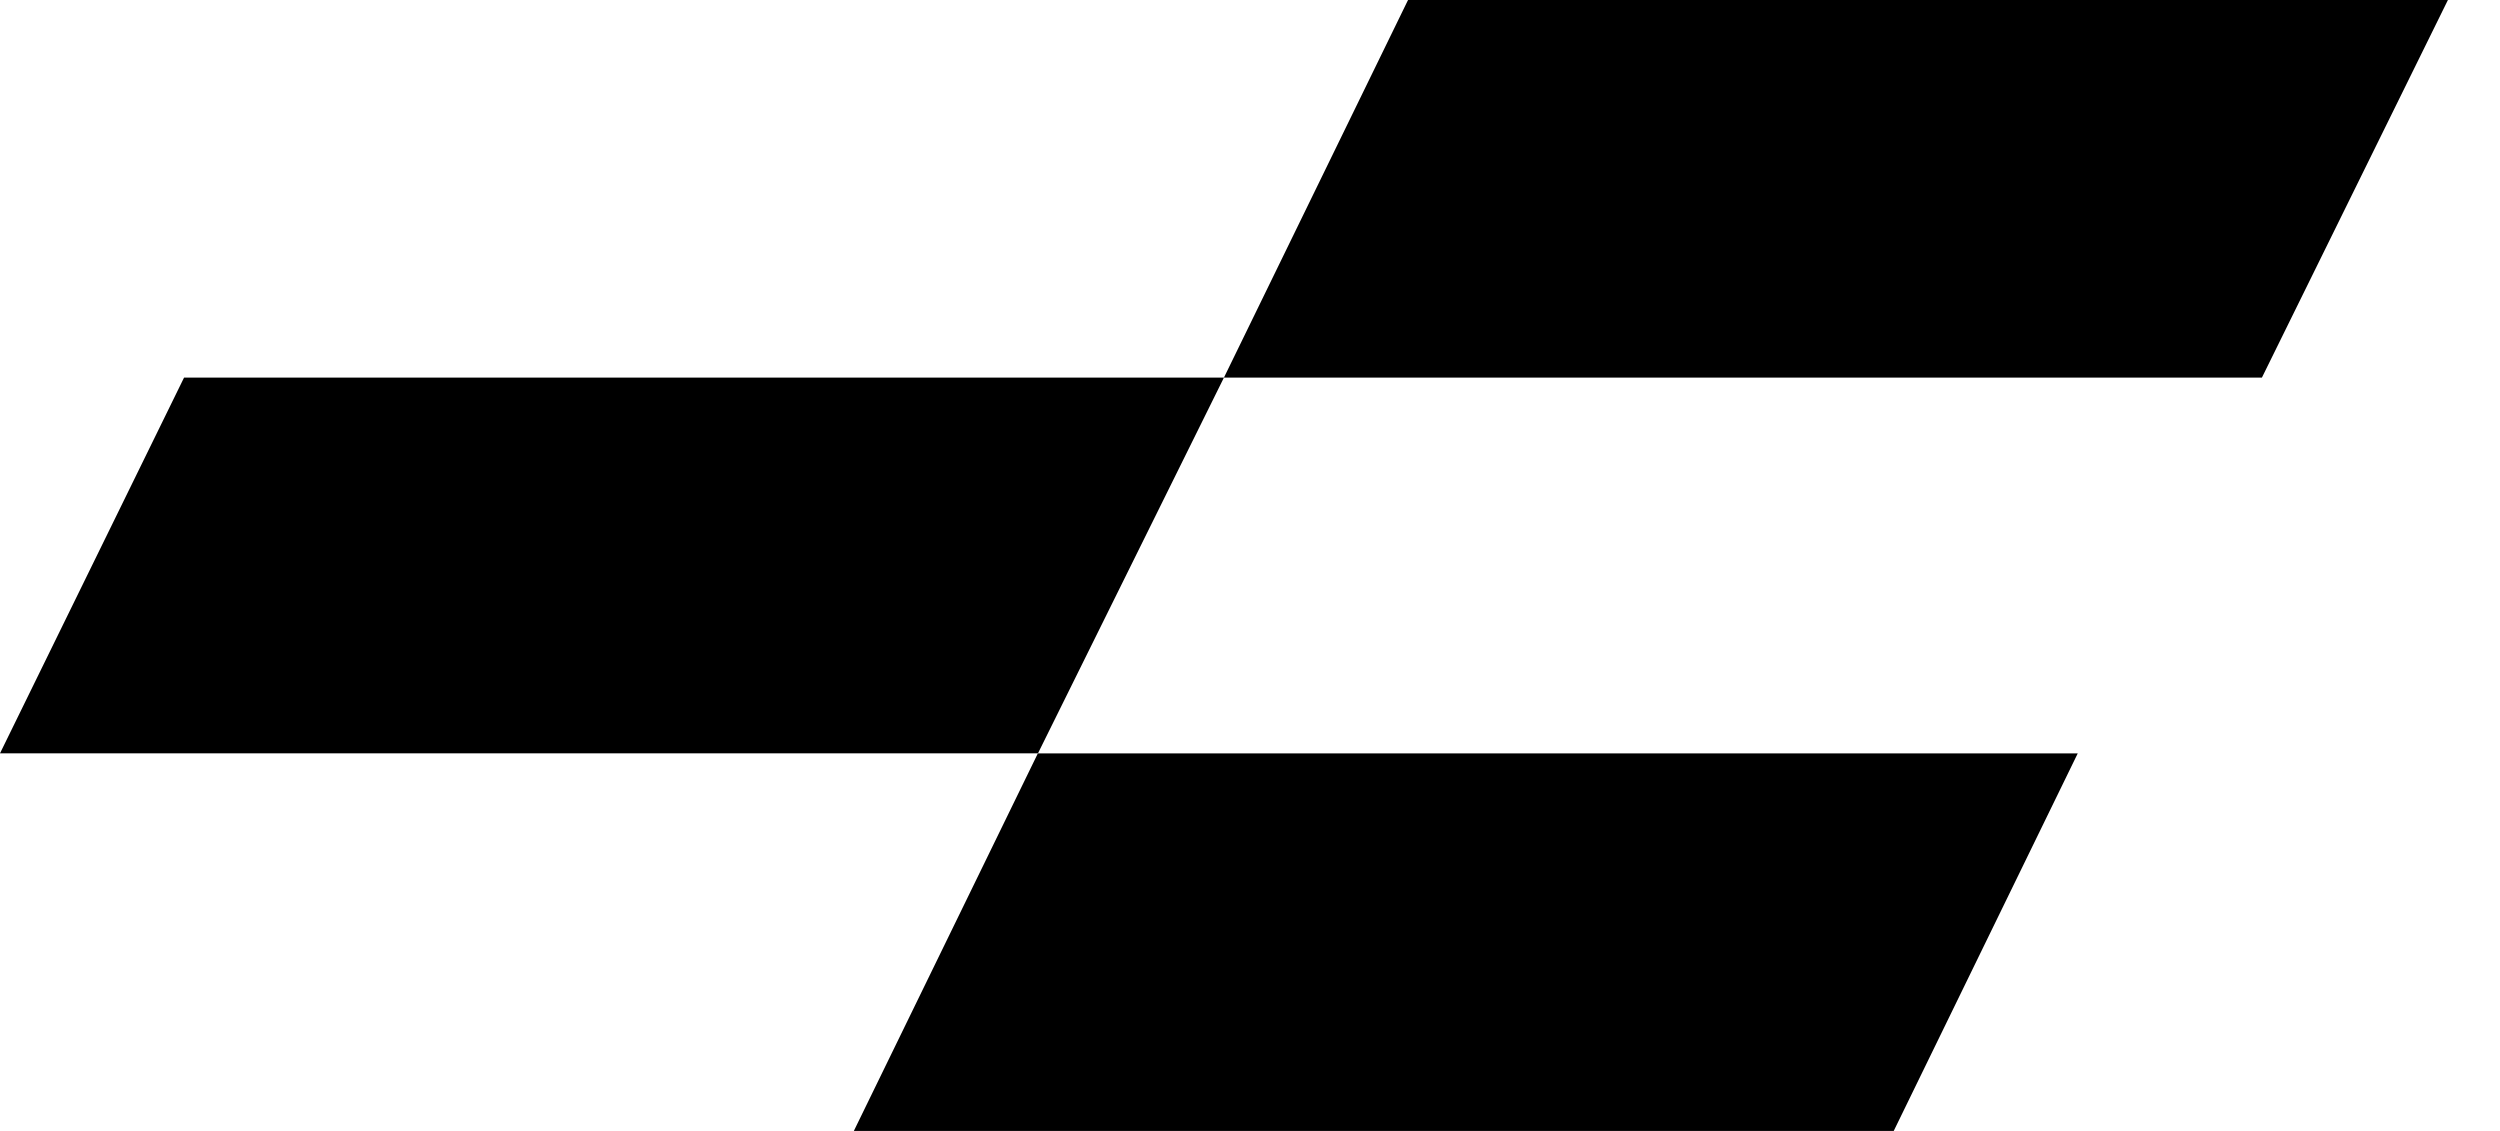
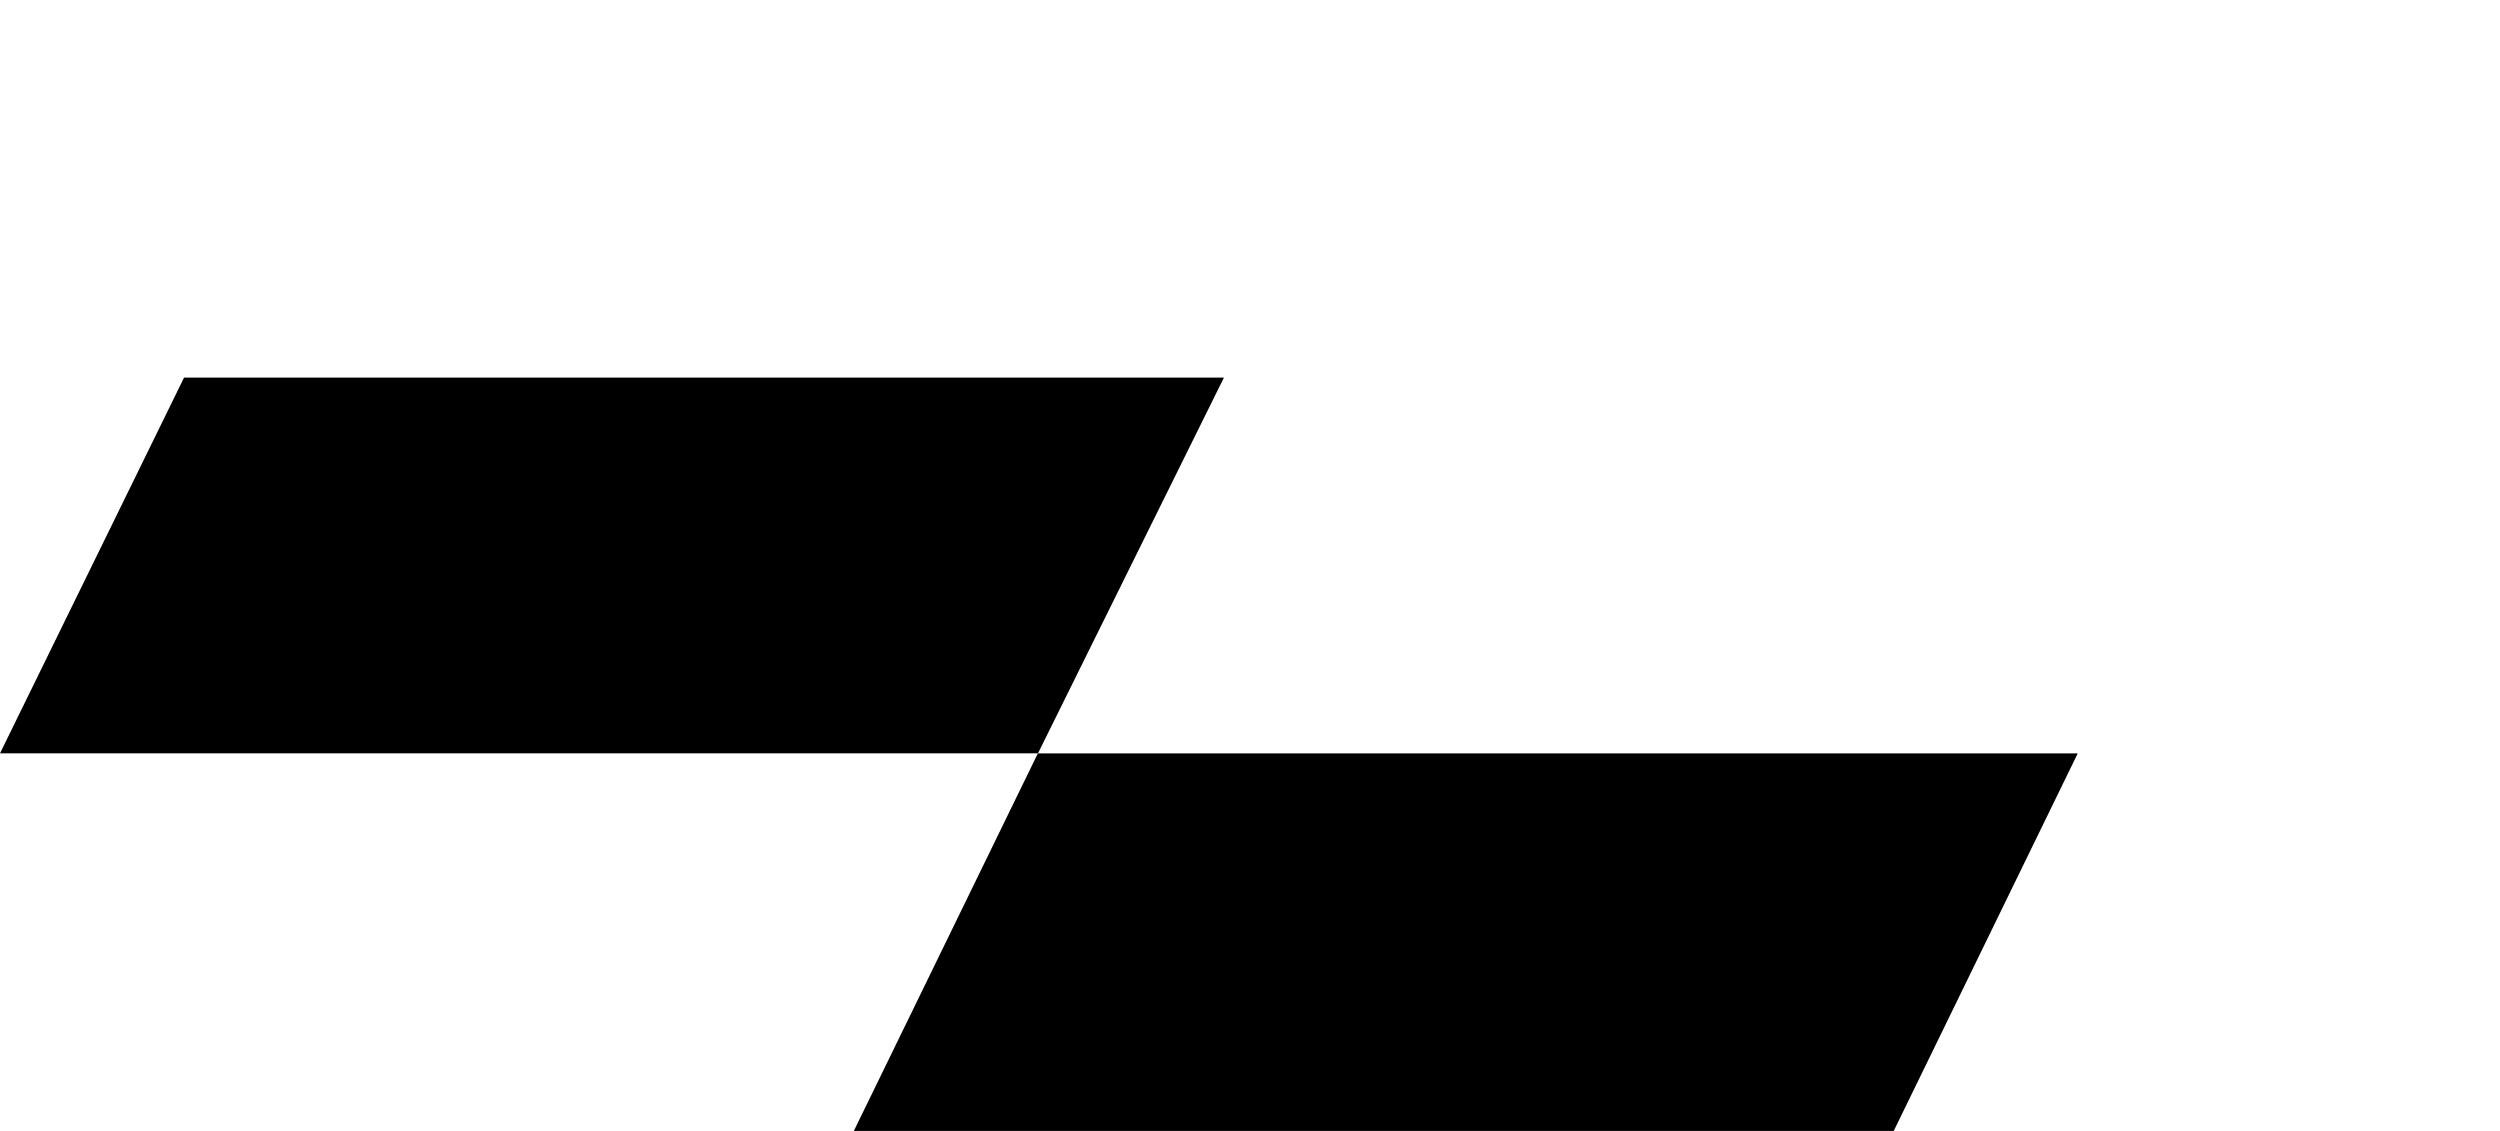
<svg xmlns="http://www.w3.org/2000/svg" width="42" height="19" viewBox="0 0 42 19" fill="none">
  <g clip-path="url(#clip0_993_3489)">
-     <path d="M38 6.344H20.562L23.655 0H41.125L38 6.344Z" fill="black" />
    <path d="M17.438 12.656H0L3.092 6.344H20.562L17.438 12.656Z" fill="black" />
    <path d="M31.814 19.001H14.344L17.436 12.657H34.906L31.814 19.001Z" fill="black" />
  </g>
  <defs>
    <clipPath id="clip0_993_3489">
      <rect width="41.124" height="19" fill="white" transform="translate(0 0)" />
    </clipPath>
  </defs>
</svg>